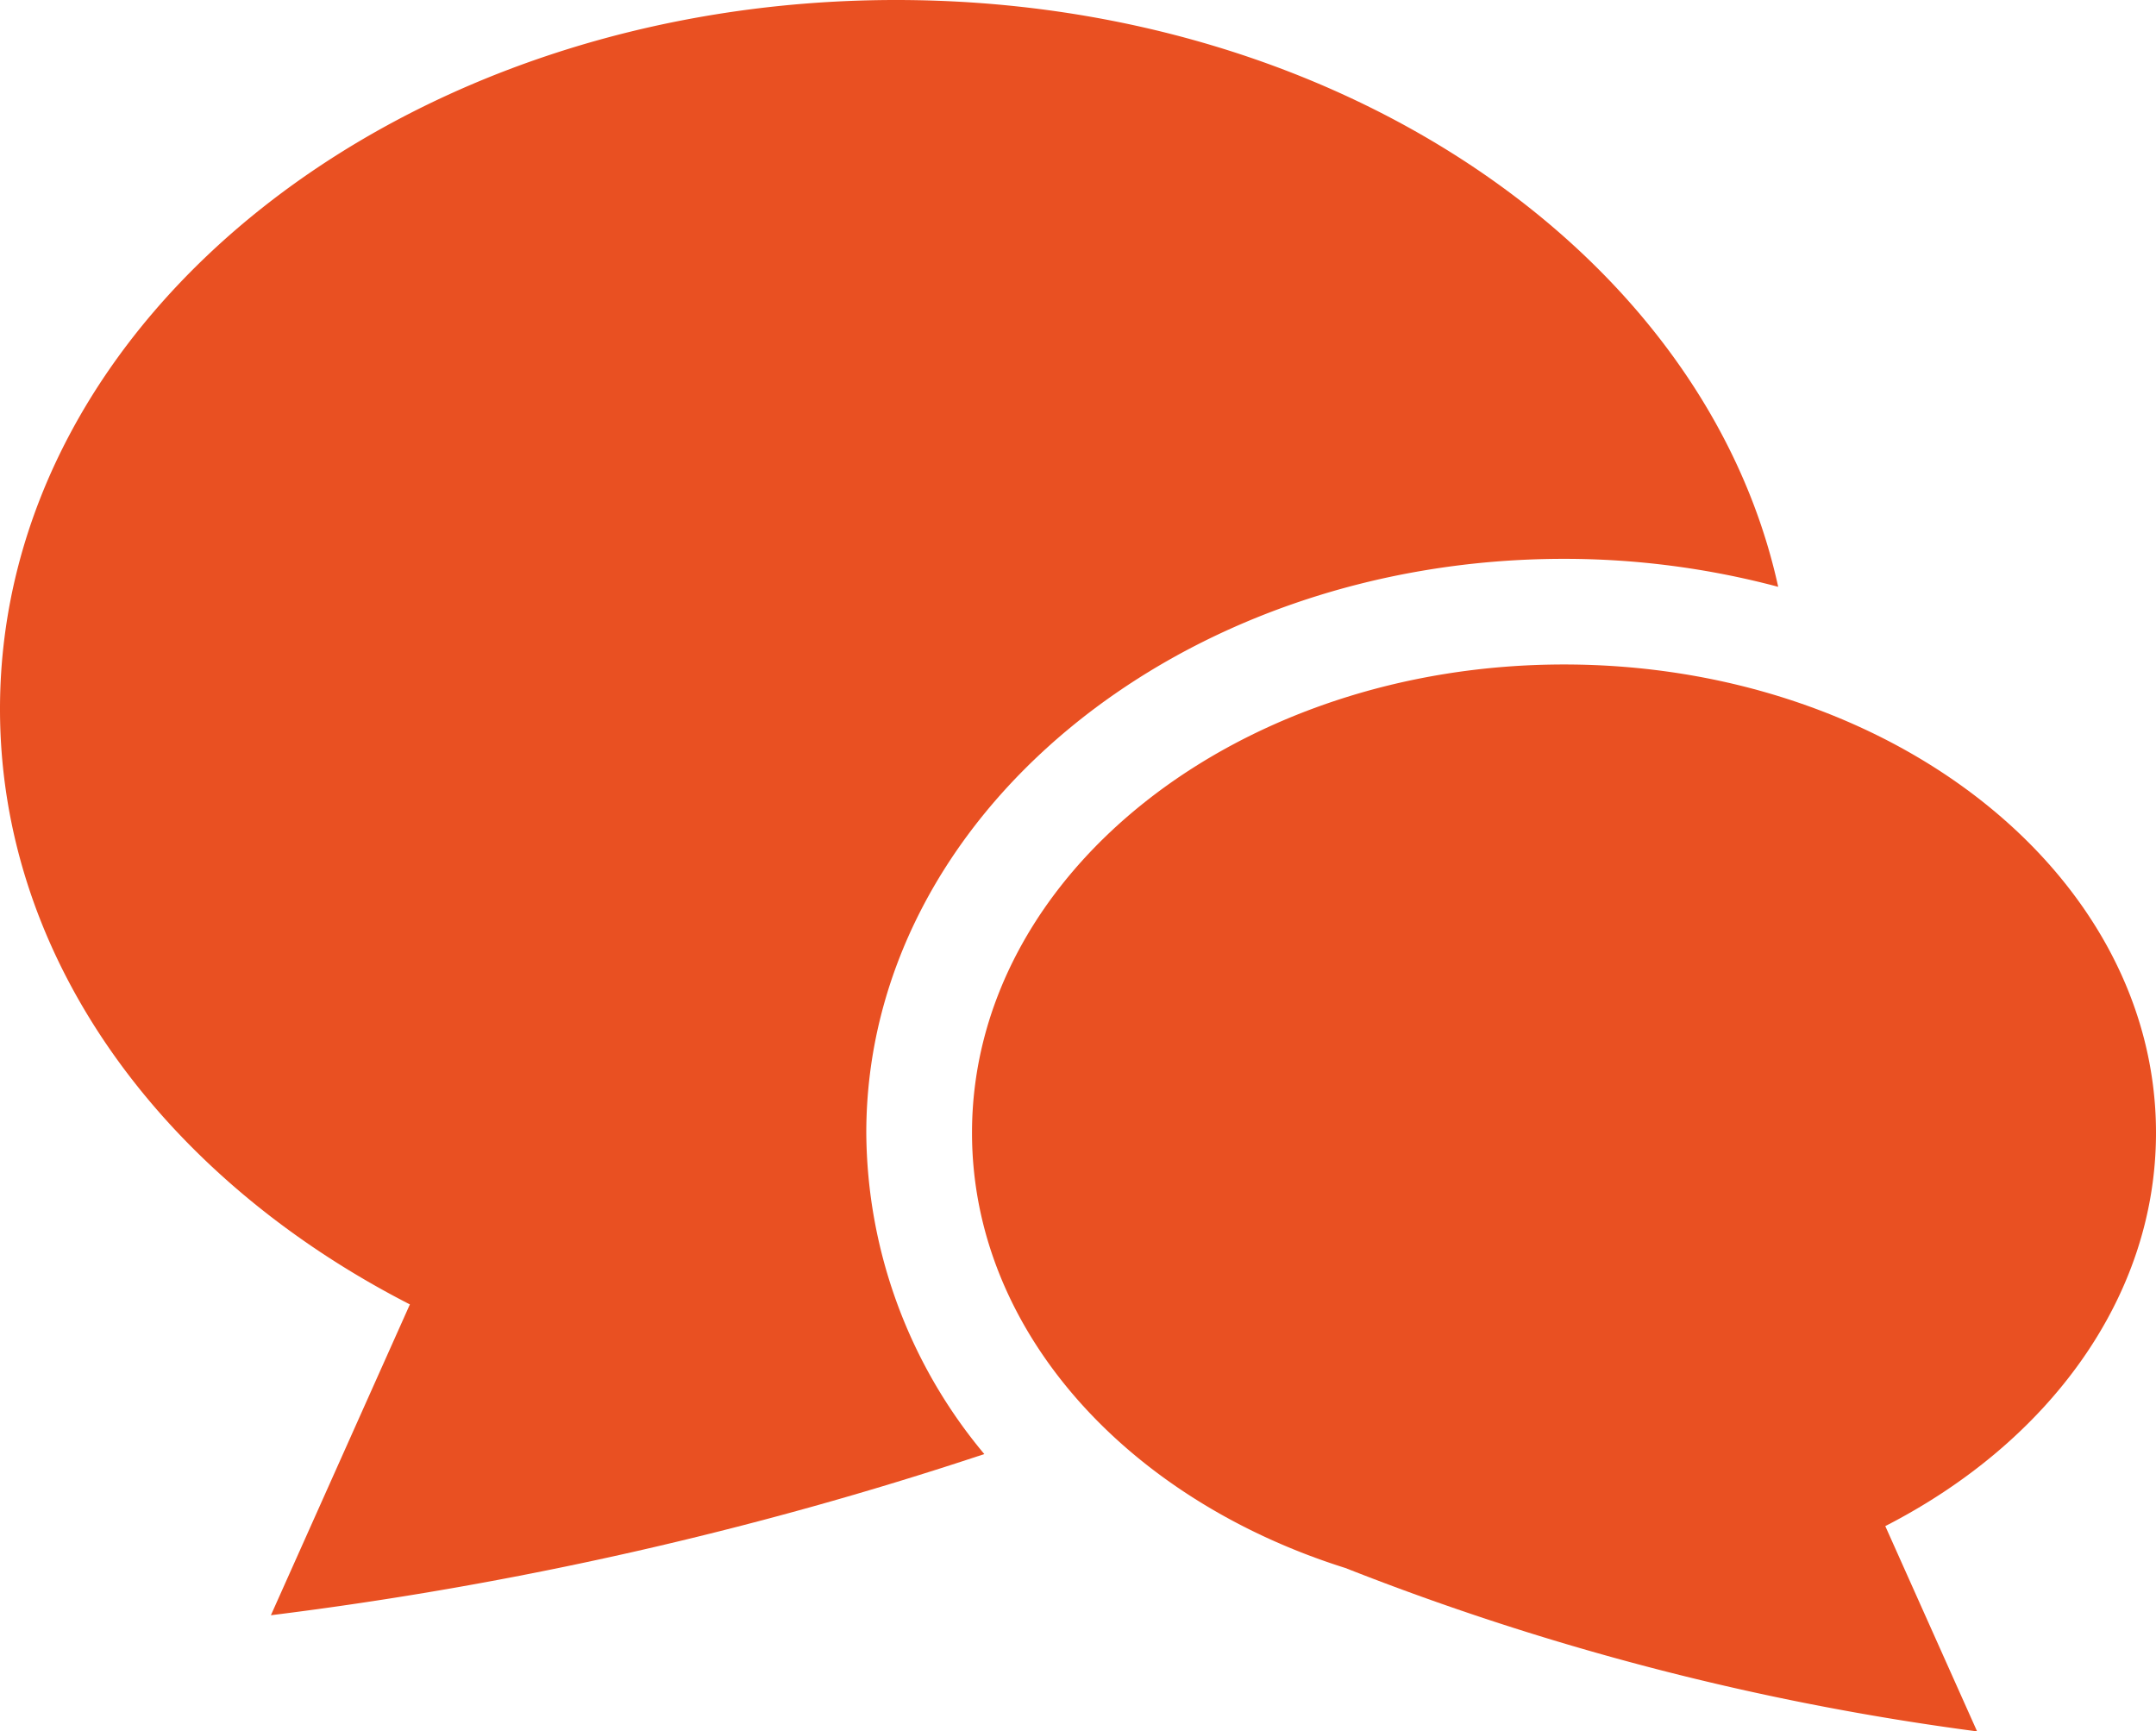
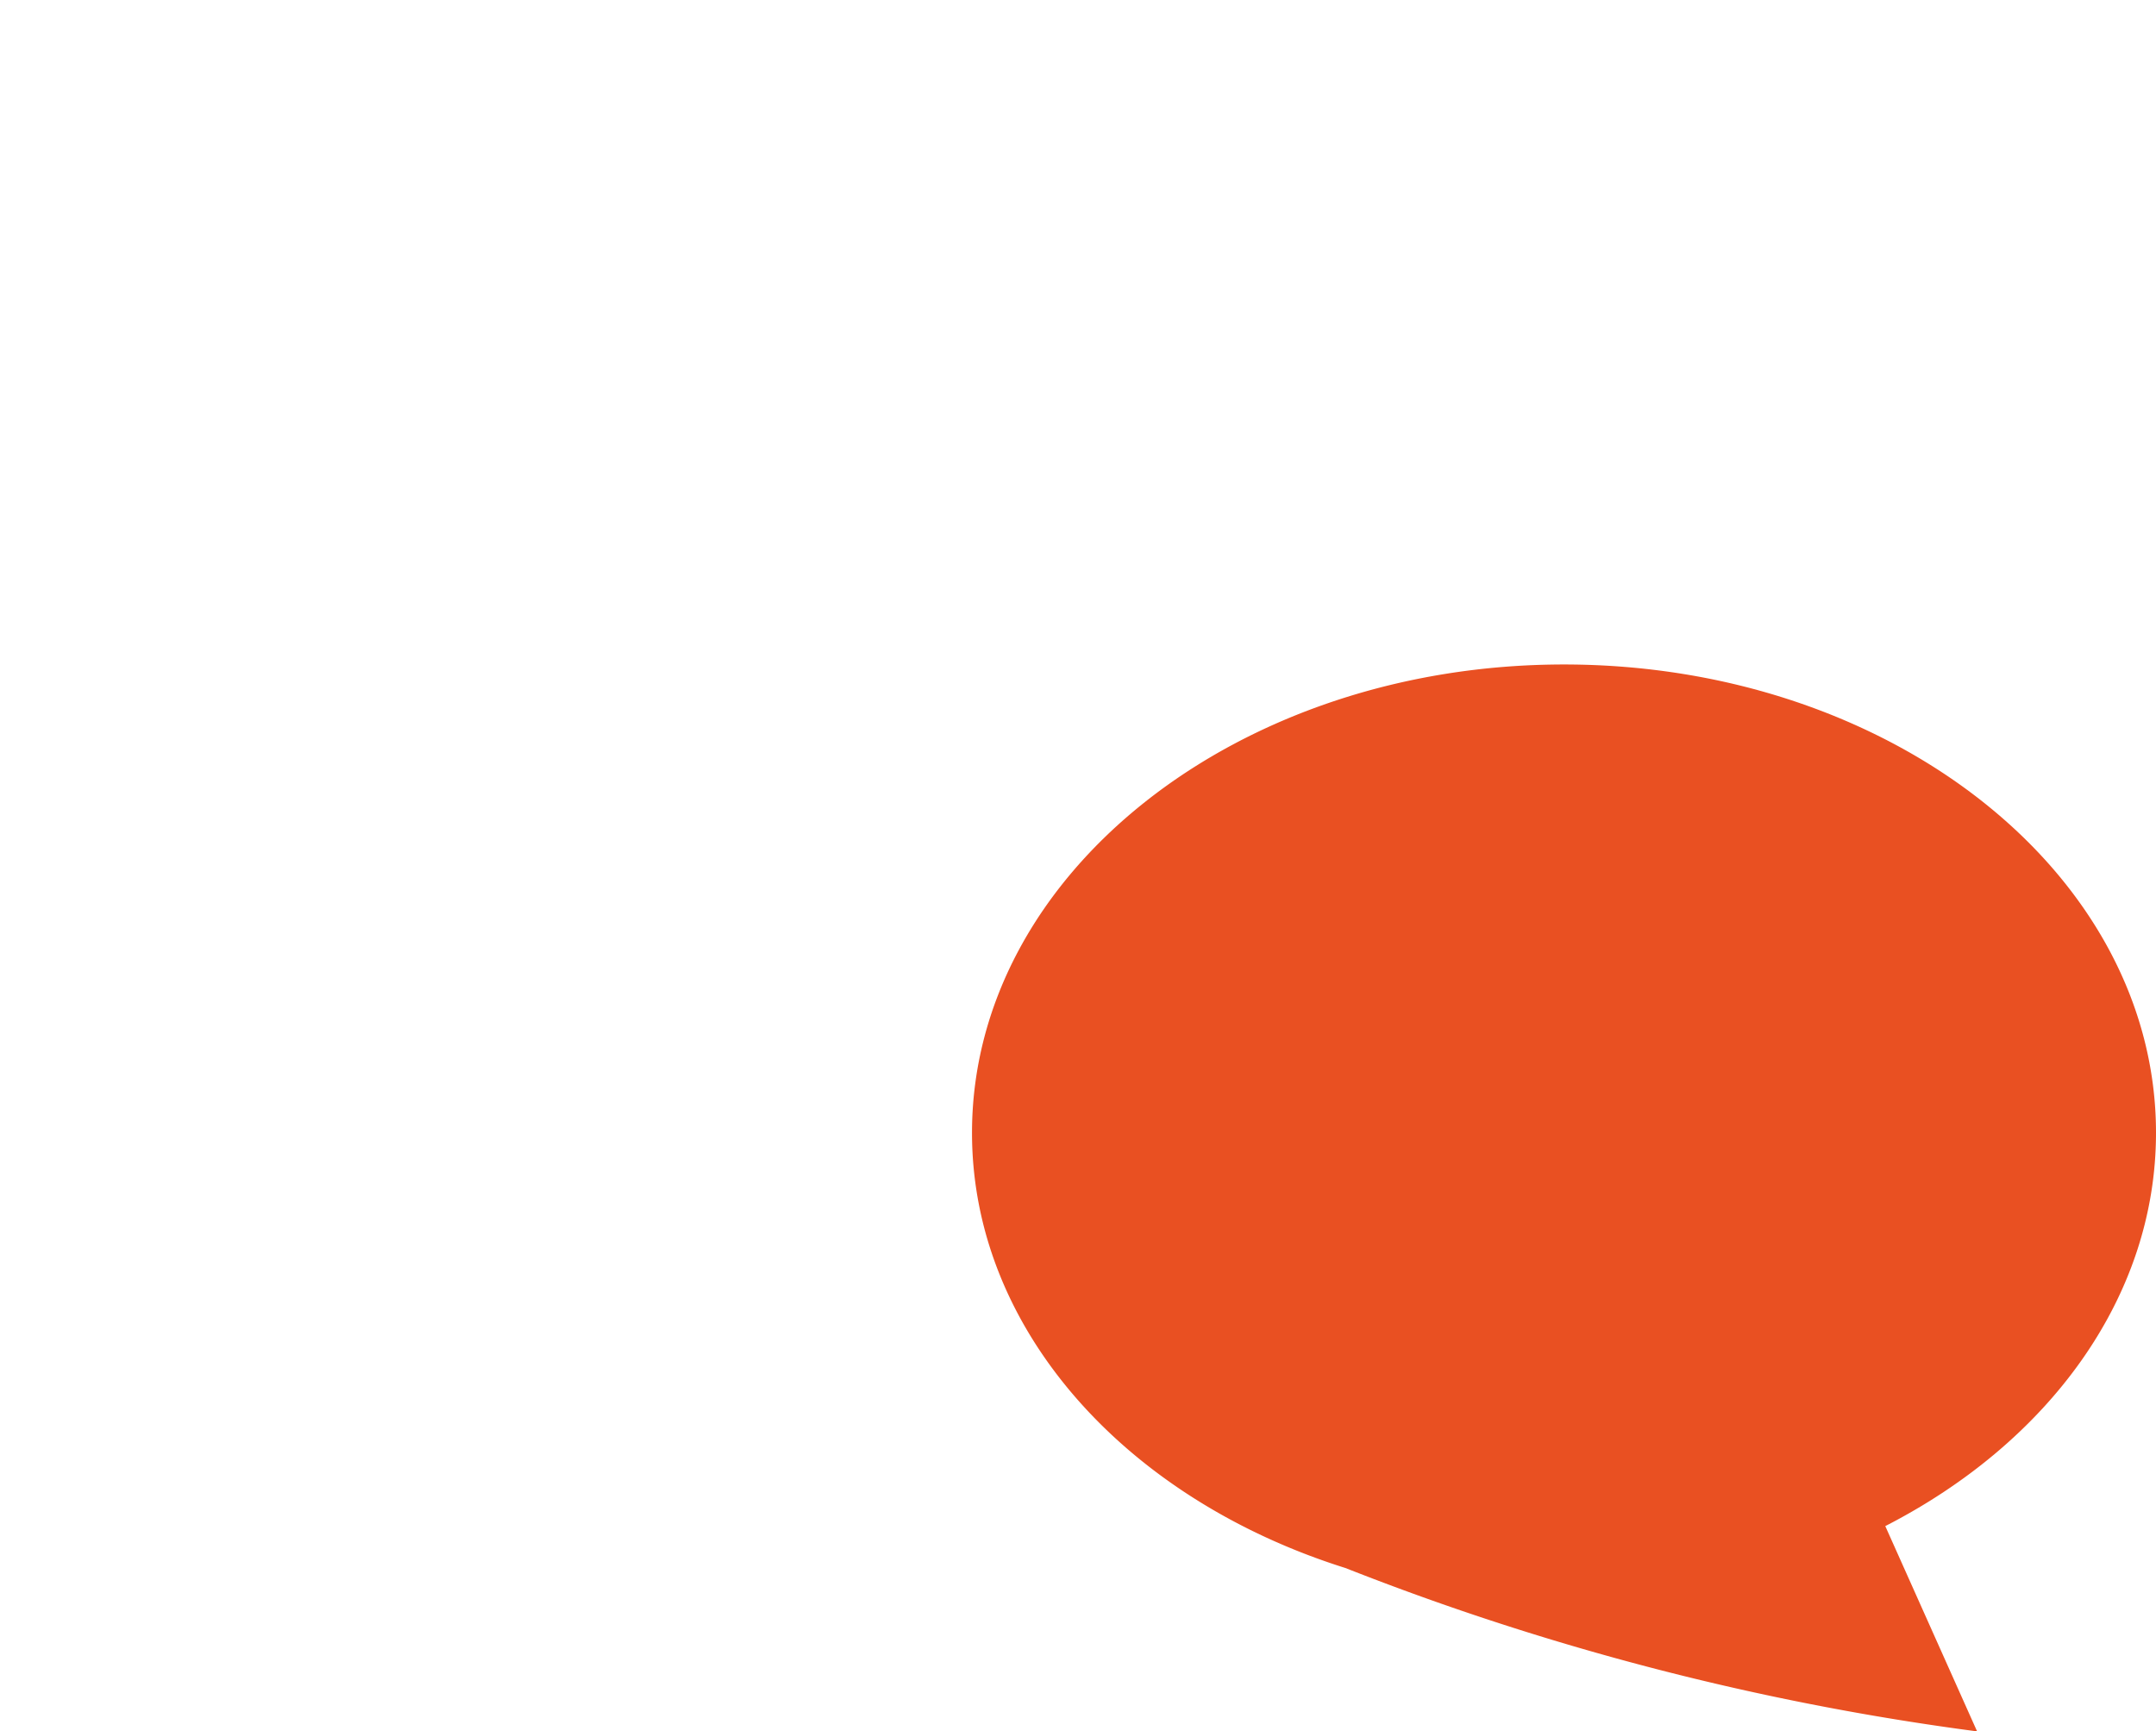
<svg xmlns="http://www.w3.org/2000/svg" width="47.172" height="37.879" viewBox="0 0 47.172 37.879">
  <g id="icon-baloon-orange" transform="translate(0 -50.435)">
-     <path id="パス_1636" data-name="パス 1636" d="M34.219,62.661a18.2,18.2,0,0,1,4.687.612c-1.6-7.291-9.623-12.838-19.3-12.838C8.779,50.435,0,57.379,0,65.947,0,71.41,3.573,76.209,8.968,78.972l-3.041,6.8a81.223,81.223,0,0,0,15.609-3.526,11.046,11.046,0,0,1-2.582-7.027C18.955,68.294,25.8,62.661,34.219,62.661Z" transform="translate(0)" fill="#e95022" />
    <path id="パス_1637" data-name="パス 1637" d="M256.726,218.465c0-5.66-5.8-10.246-12.952-10.246s-12.953,4.587-12.953,10.246c0,4.322,3.385,8.016,8.17,9.521a58.487,58.487,0,0,0,13.821,3.574l-2.009-4.491C254.366,225.244,256.726,222.074,256.726,218.465Z" transform="translate(-209.554 -143.247)" fill="#e95022" />
  </g>
</svg>